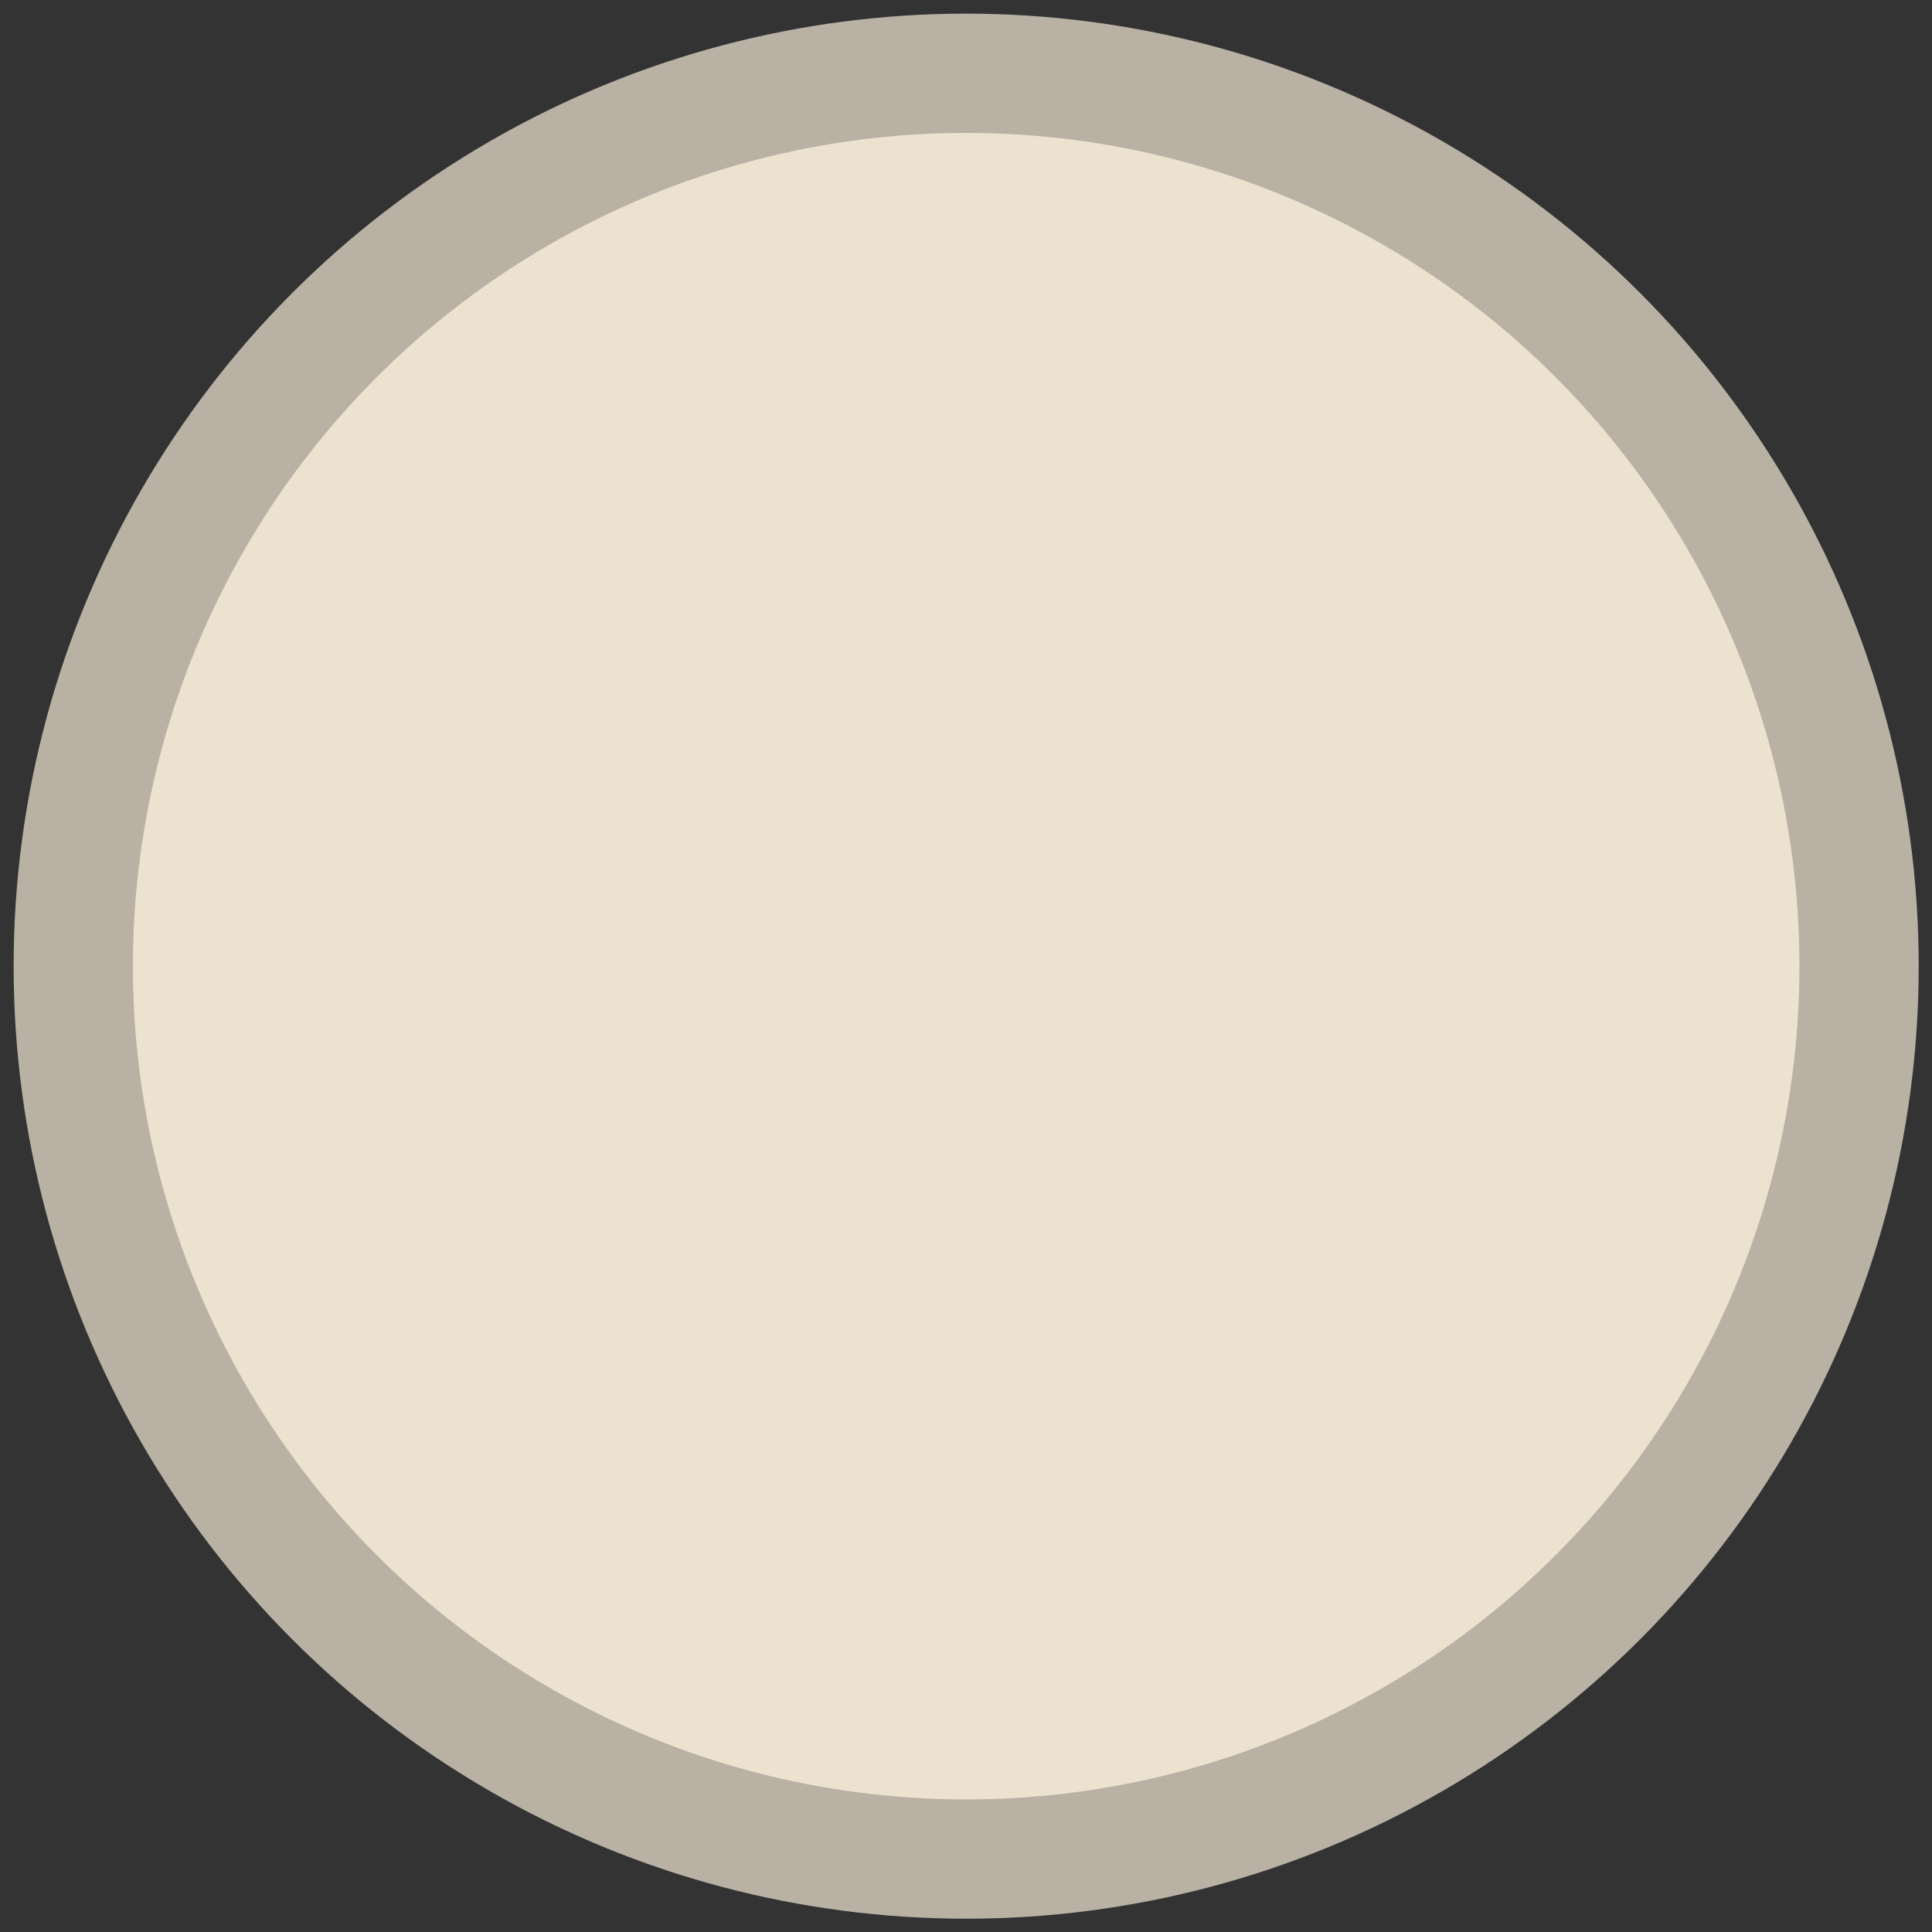
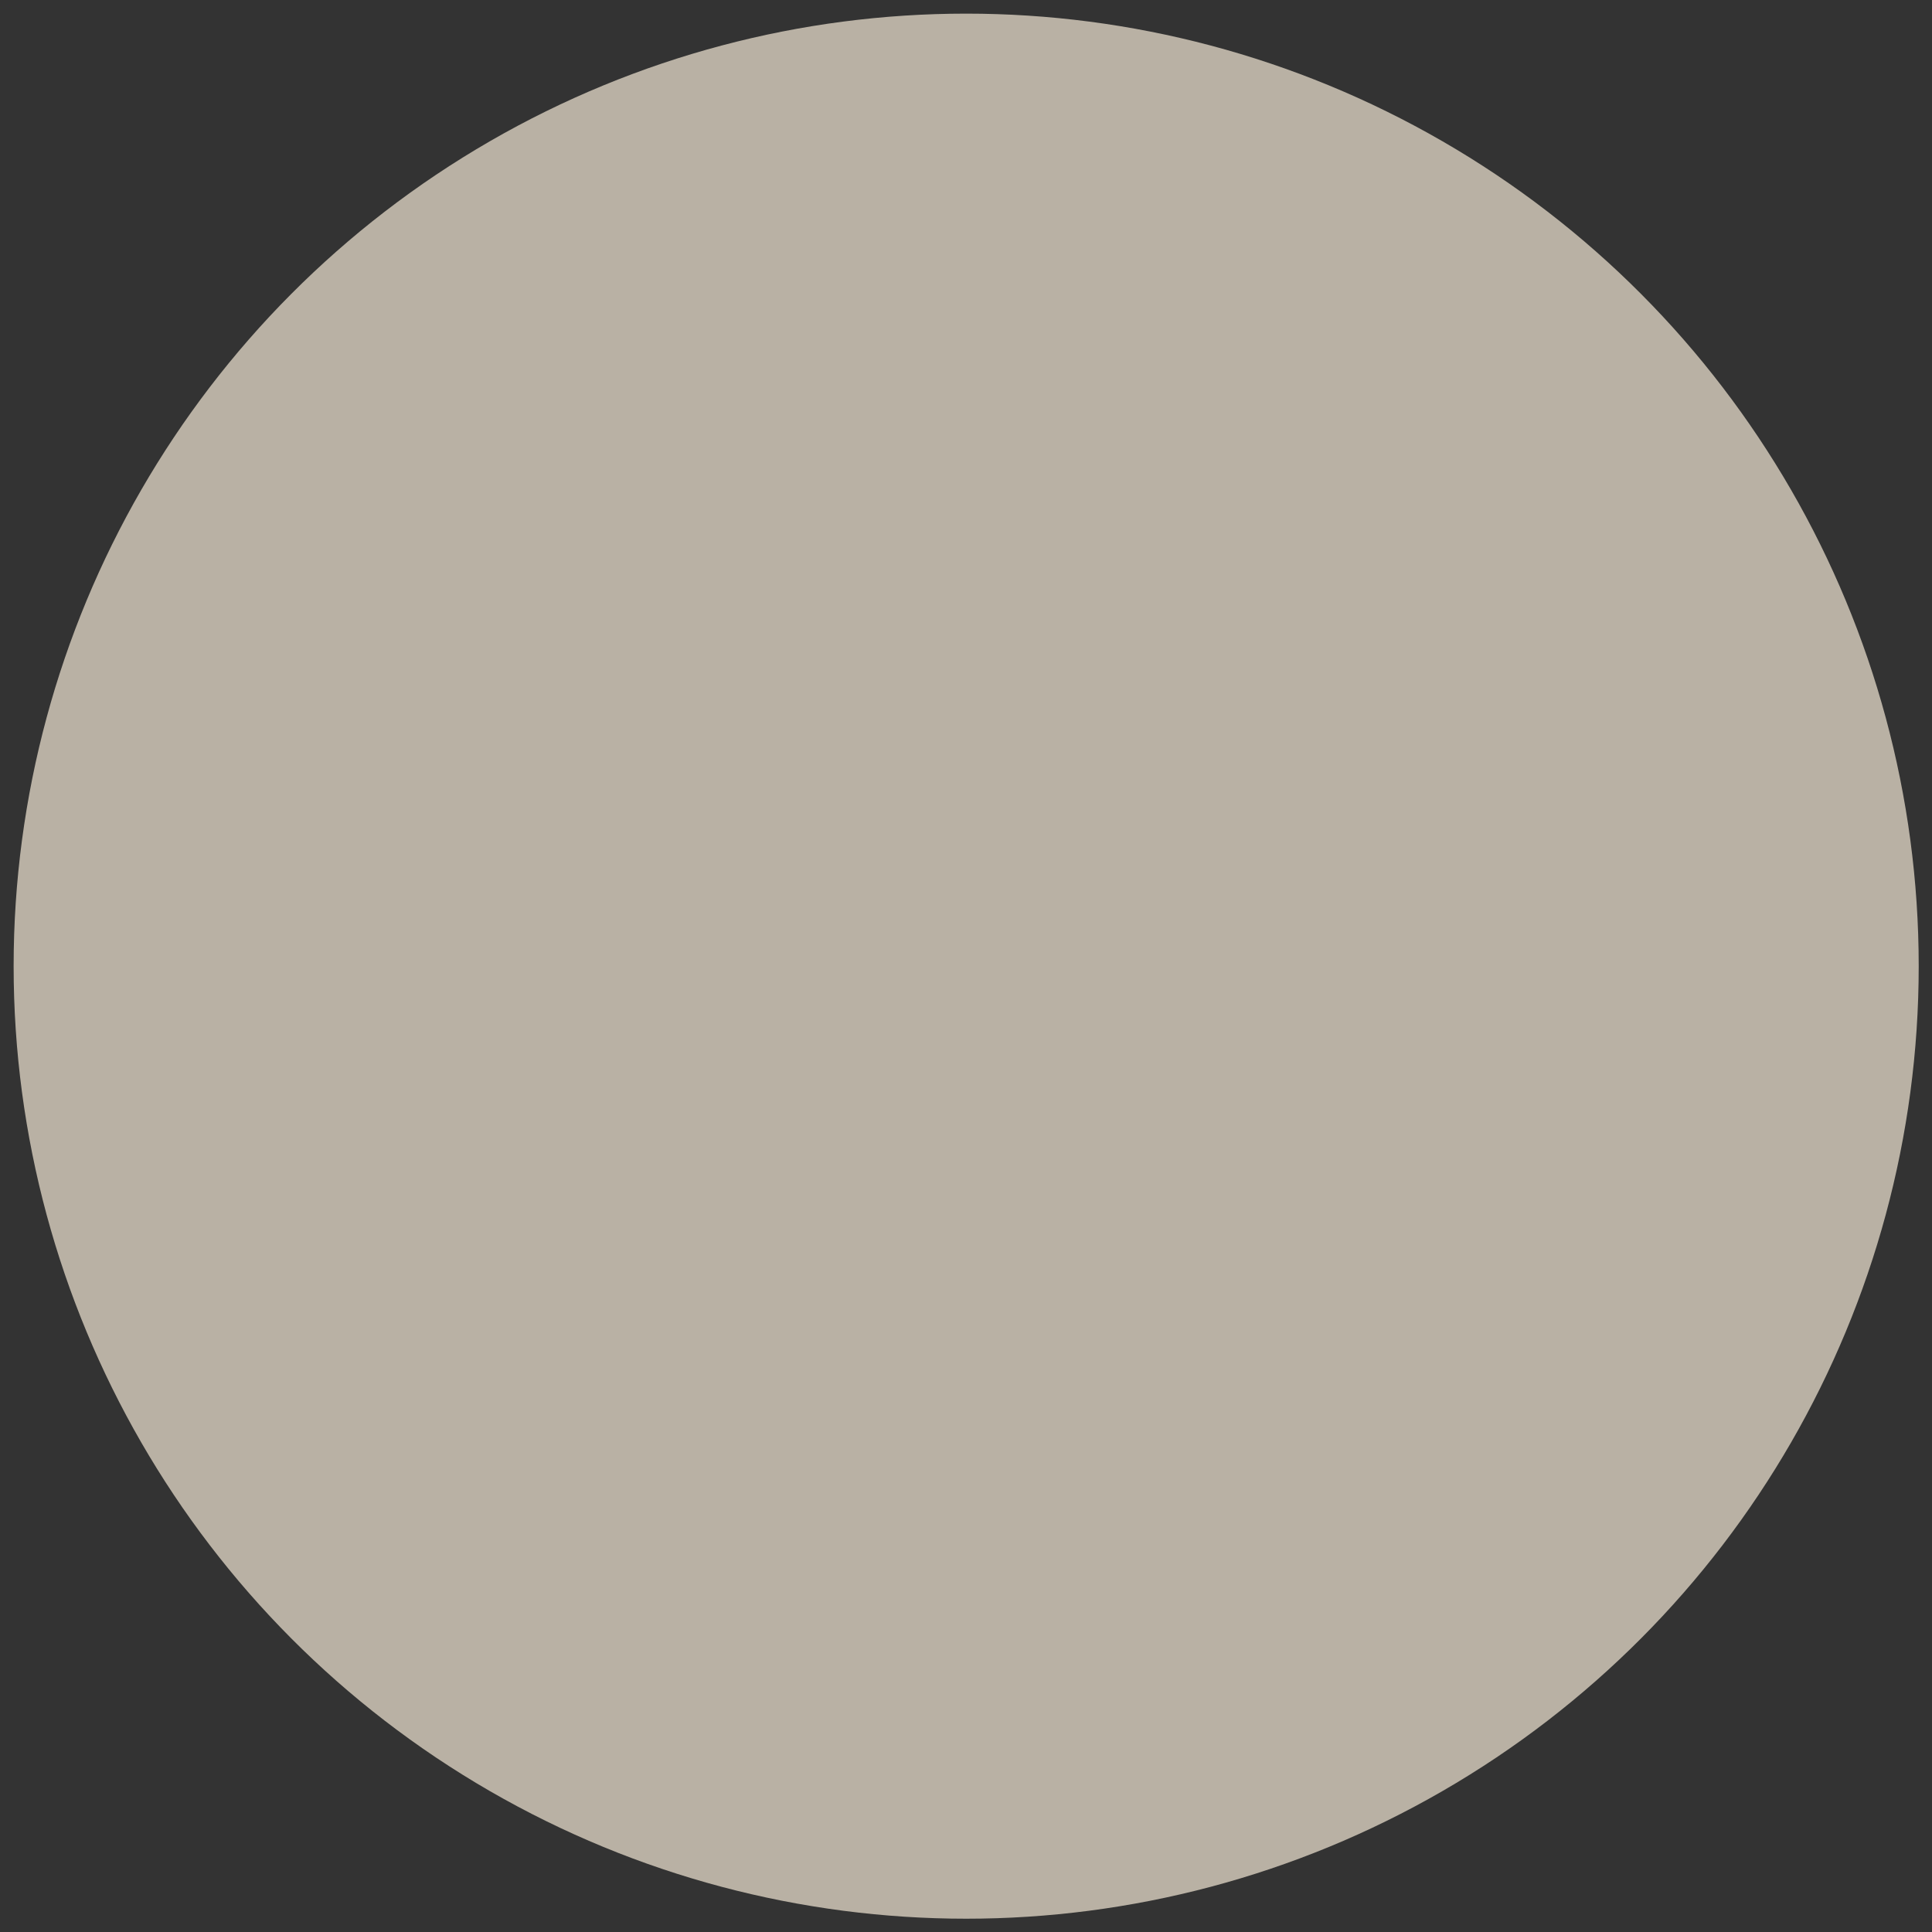
<svg xmlns="http://www.w3.org/2000/svg" id="Слой_1" x="0px" y="0px" viewBox="0 0 566.9 566.9" style="enable-background:new 0 0 566.9 566.9;" xml:space="preserve">
  <rect x="0" y="0" width="566.9" height="566.9" fill="#333333" stroke="none" />
  <style type="text/css"> .st0{opacity:0.66;fill:#FFF2DE;enable-background:new ;} .st1{opacity:0.75;fill:#FFF2DE;enable-background:new ;} </style>
  <g>
    <circle class="st0" cx="283.5" cy="283.5" r="279.5" />
-     <circle class="st1" cx="283.5" cy="283.5" r="244.5" />
  </g>
</svg>